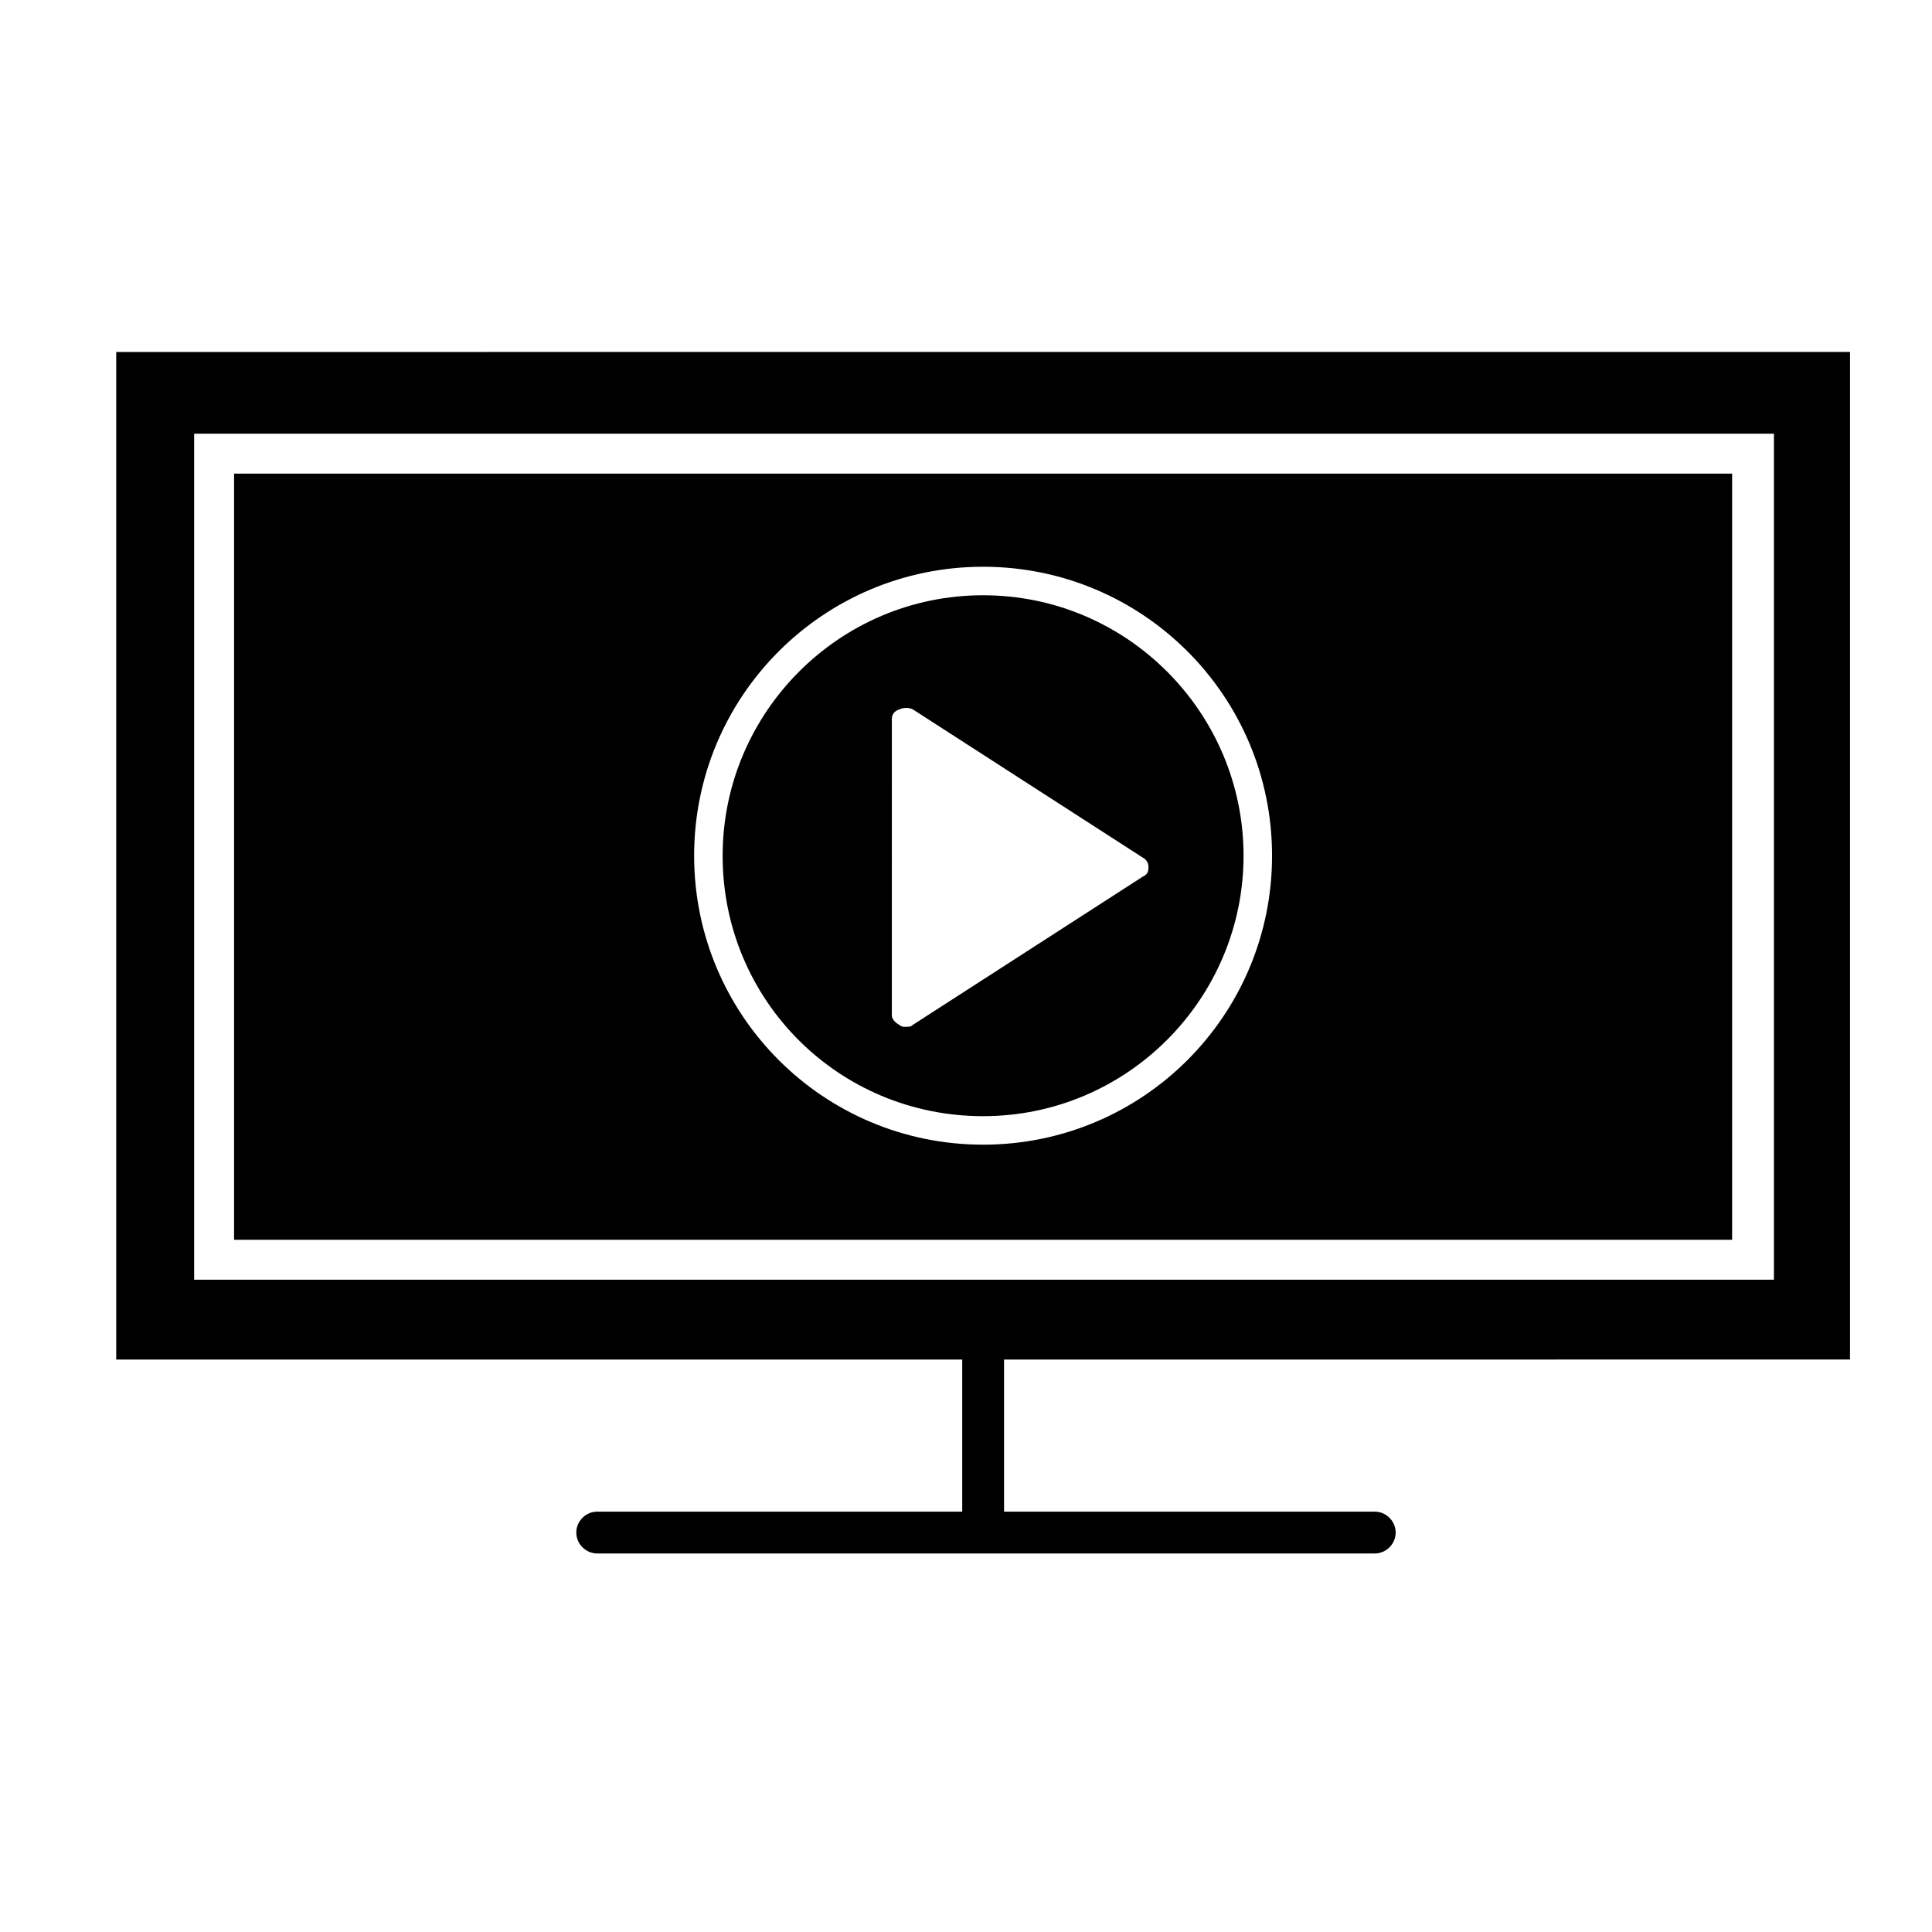
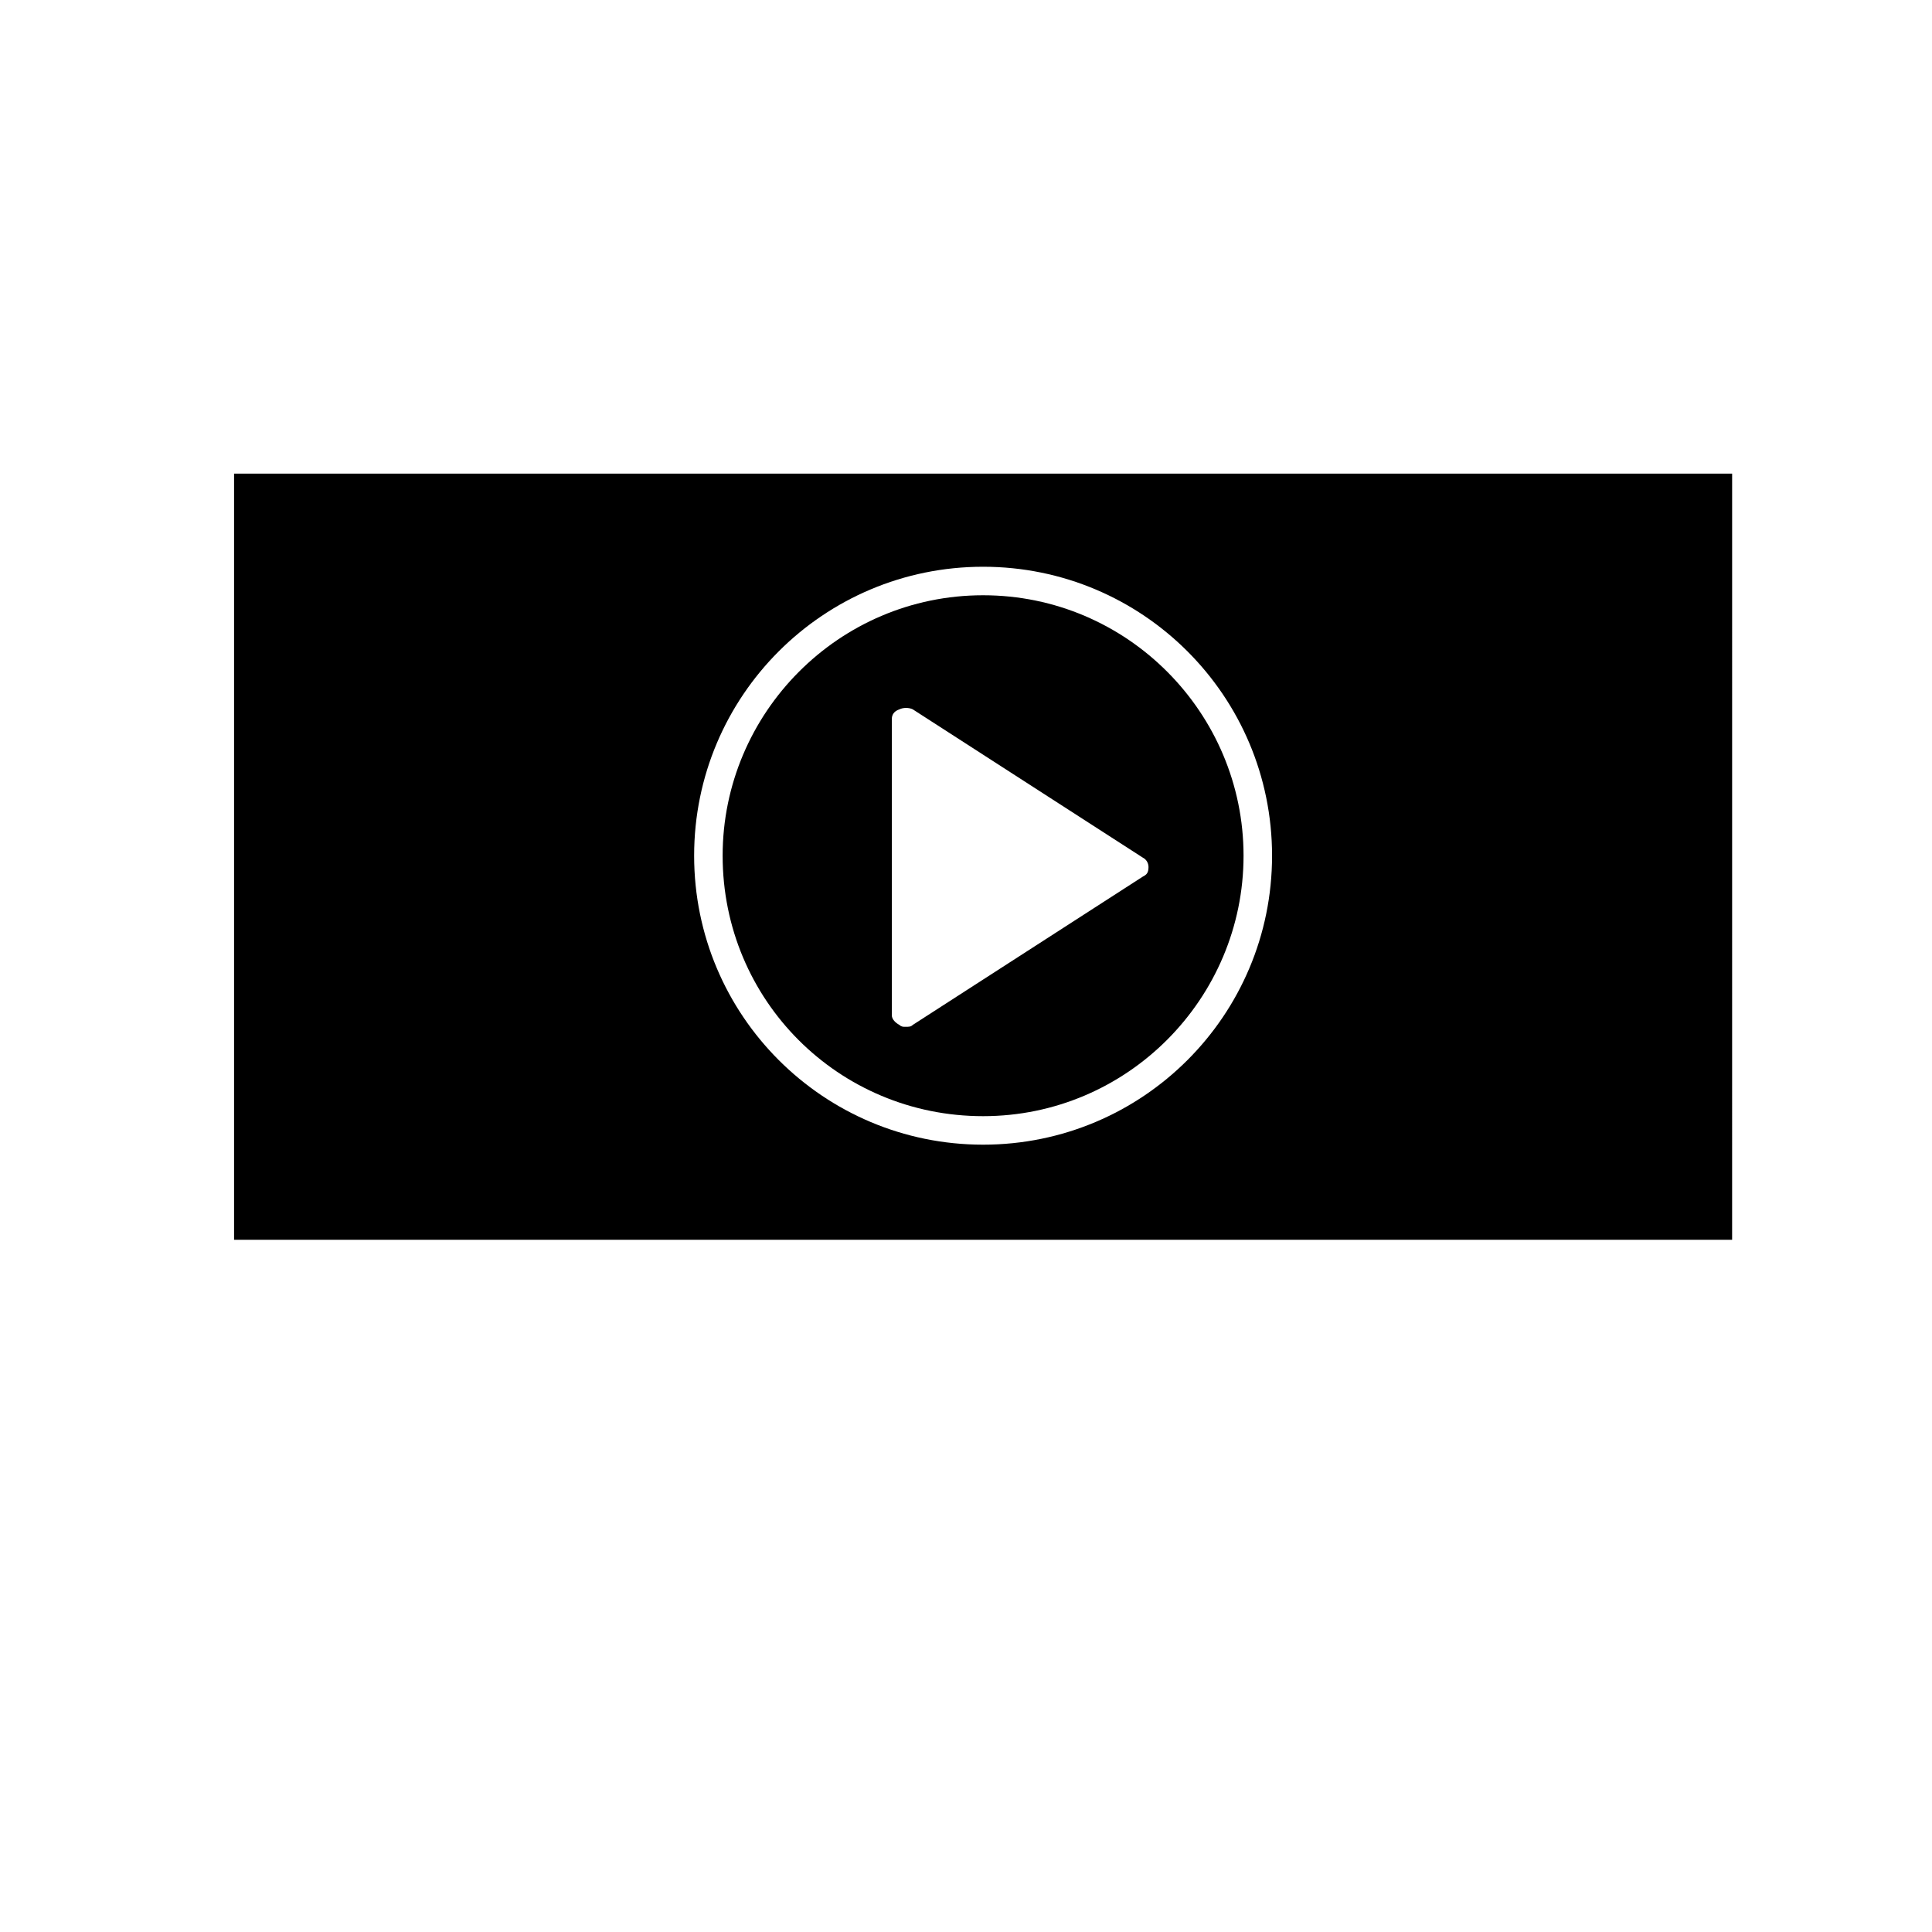
<svg xmlns="http://www.w3.org/2000/svg" fill="#000000" width="800px" height="800px" version="1.1" viewBox="144 144 512 512">
  <g>
-     <path d="m634.27 504.29v-267.02l-459.47 0.004v267.02h224.2v40.305h-96.734c-3.023 0-5.543 2.519-5.543 5.543 0 3.023 2.519 5.543 5.543 5.543h206.06c3.023 0 5.543-2.519 5.543-5.543 0-3.023-2.519-5.543-5.543-5.543h-98.242v-40.305zm-438.82-21.156v-224.2h418.66v224.2z" />
    <path d="m404.53 301.75c-38.289 0-69.023 31.234-69.023 69.023 0 38.289 30.73 69.023 69.023 69.023 38.289 0 69.023-31.234 69.023-69.023 0-37.785-30.73-69.023-69.023-69.023zm42.32 74.566-60.961 39.297c-0.504 0.504-1.008 0.504-2.016 0.504-0.504 0-1.008 0-1.512-0.504-1.008-0.504-2.016-1.512-2.016-2.519l0.004-78.594c0-1.008 0.504-2.016 2.016-2.519 1.008-0.504 2.519-0.504 3.527 0l60.961 39.297c1.008 0.504 1.512 1.512 1.512 2.519-0.004 1.512-0.508 2.016-1.516 2.519z" />
    <path d="m206.03 269.51v203.04h397l0.004-203.04zm198.5 177.84c-42.32 0-76.578-34.258-76.578-76.578 0-42.32 34.258-76.578 76.578-76.578s76.578 34.258 76.578 76.578c0.004 42.32-34.258 76.578-76.578 76.578z" />
  </g>
</svg>